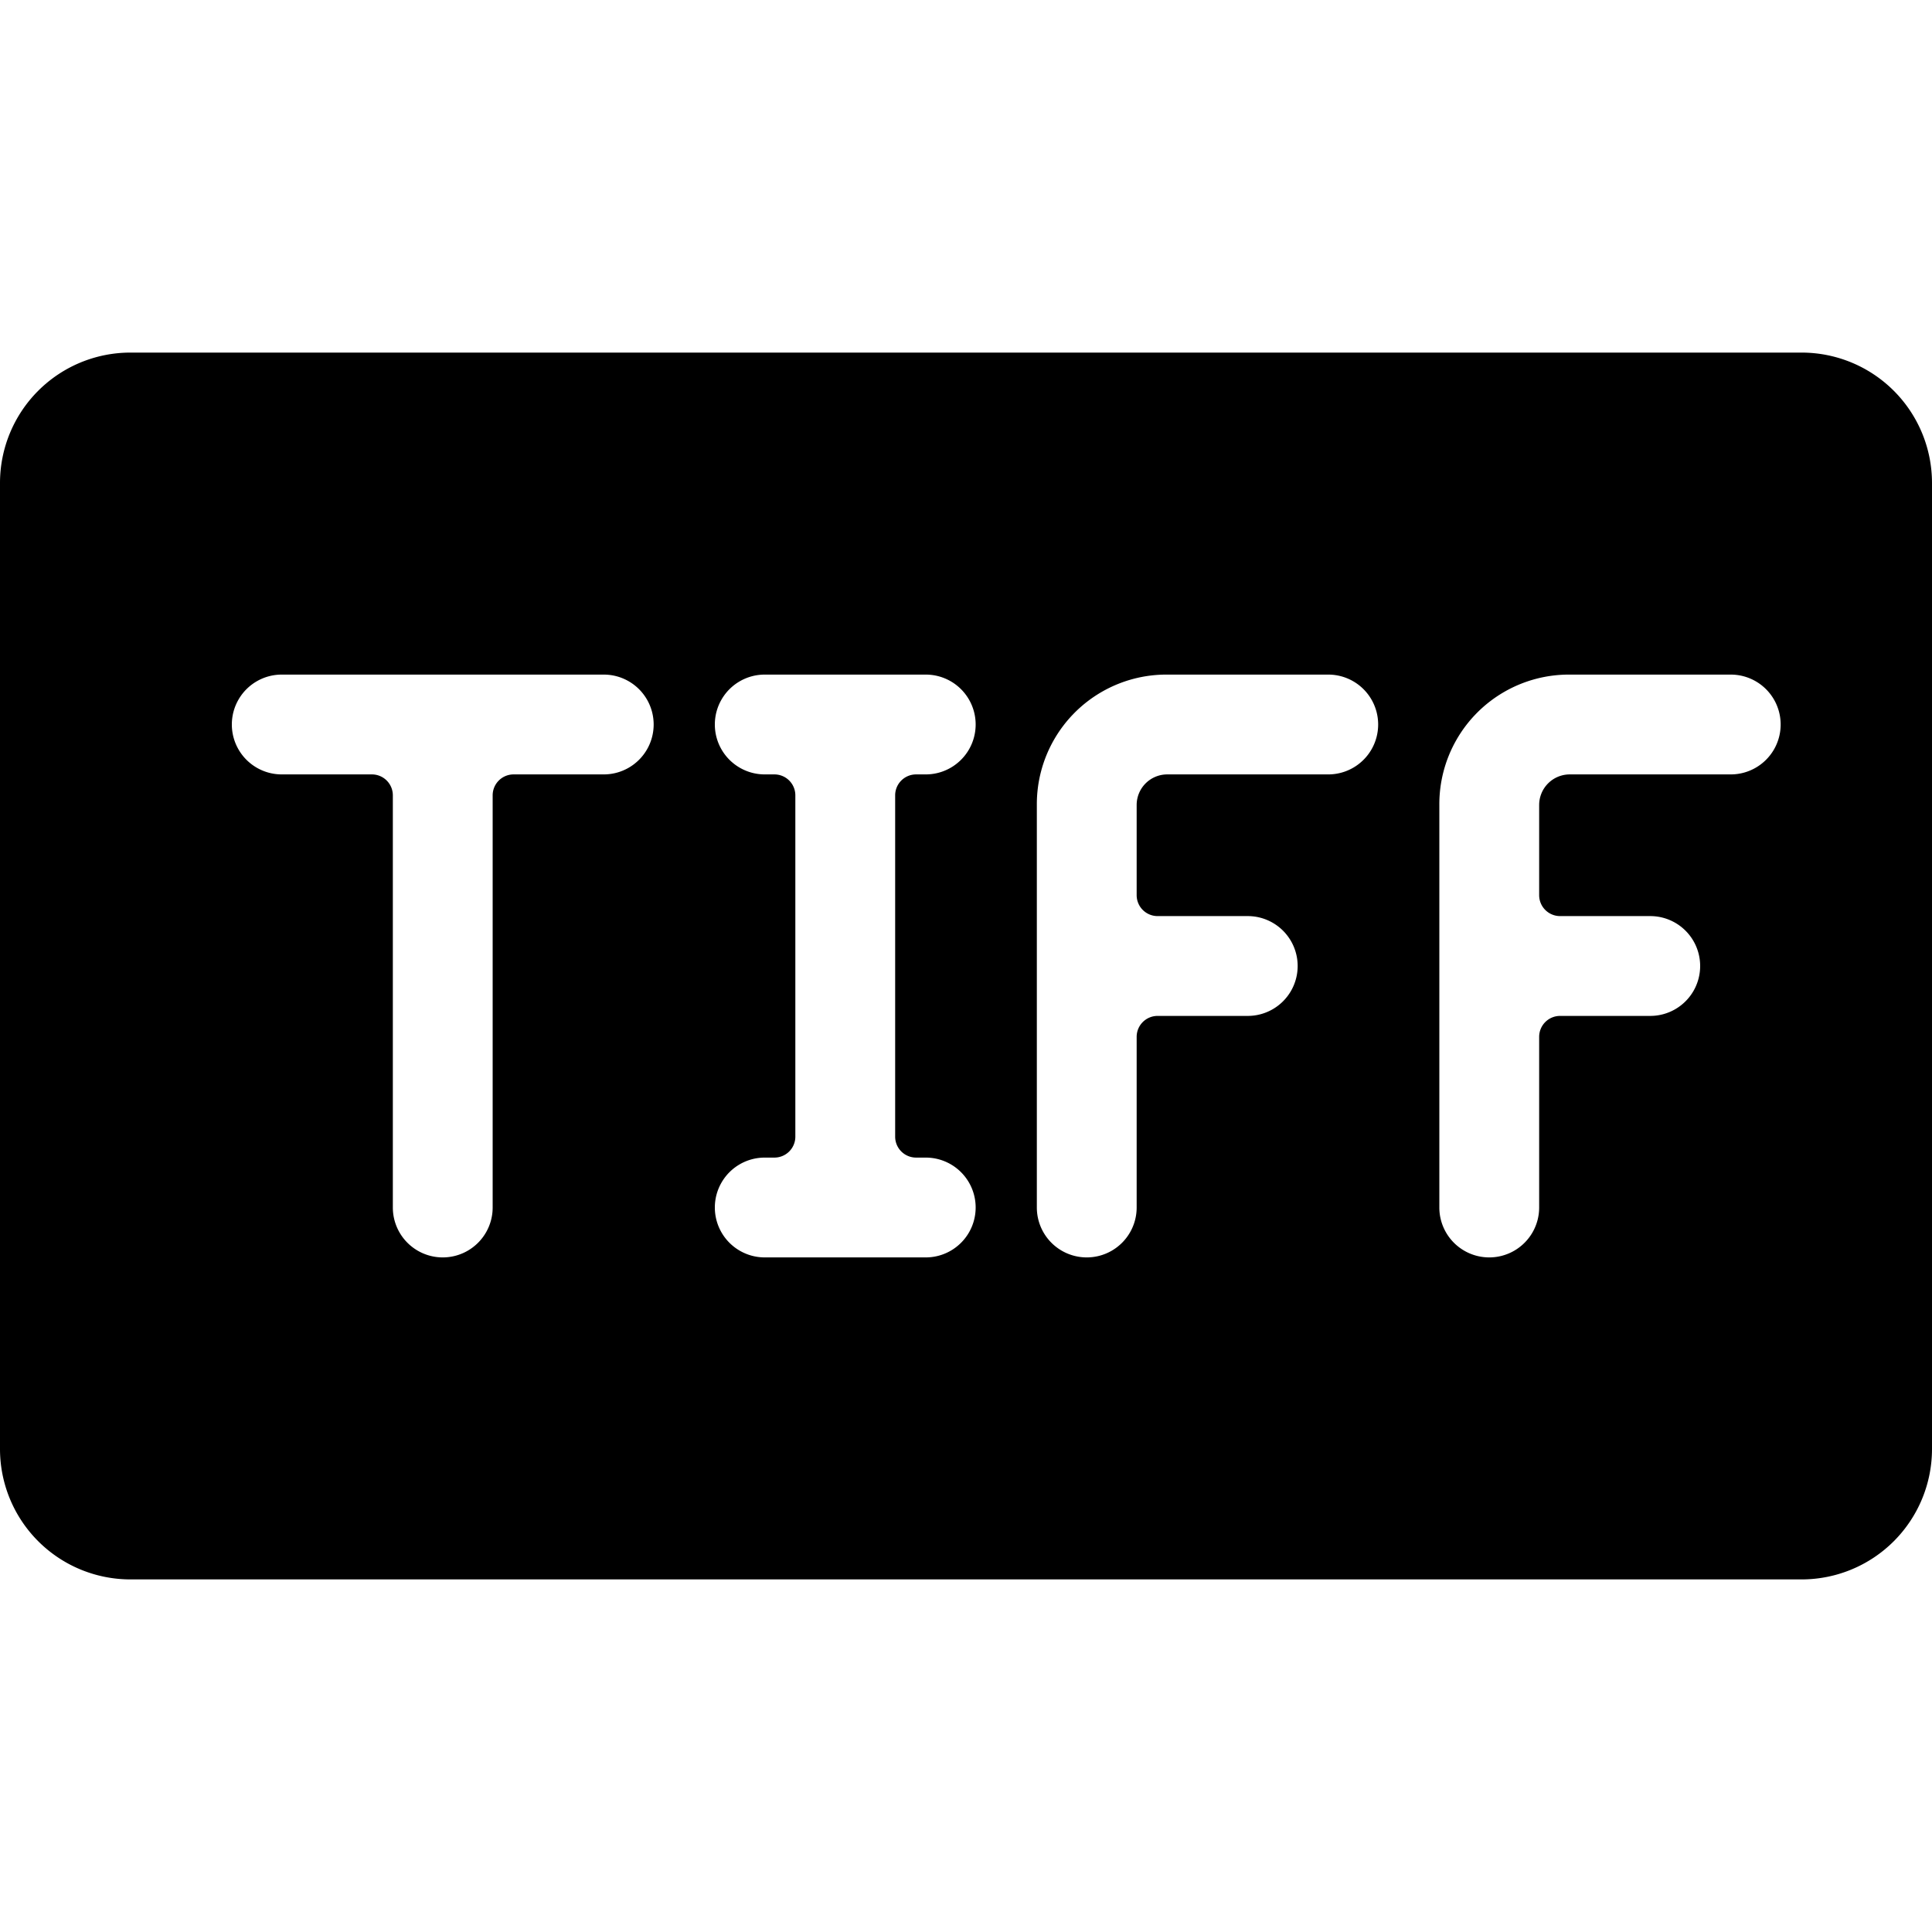
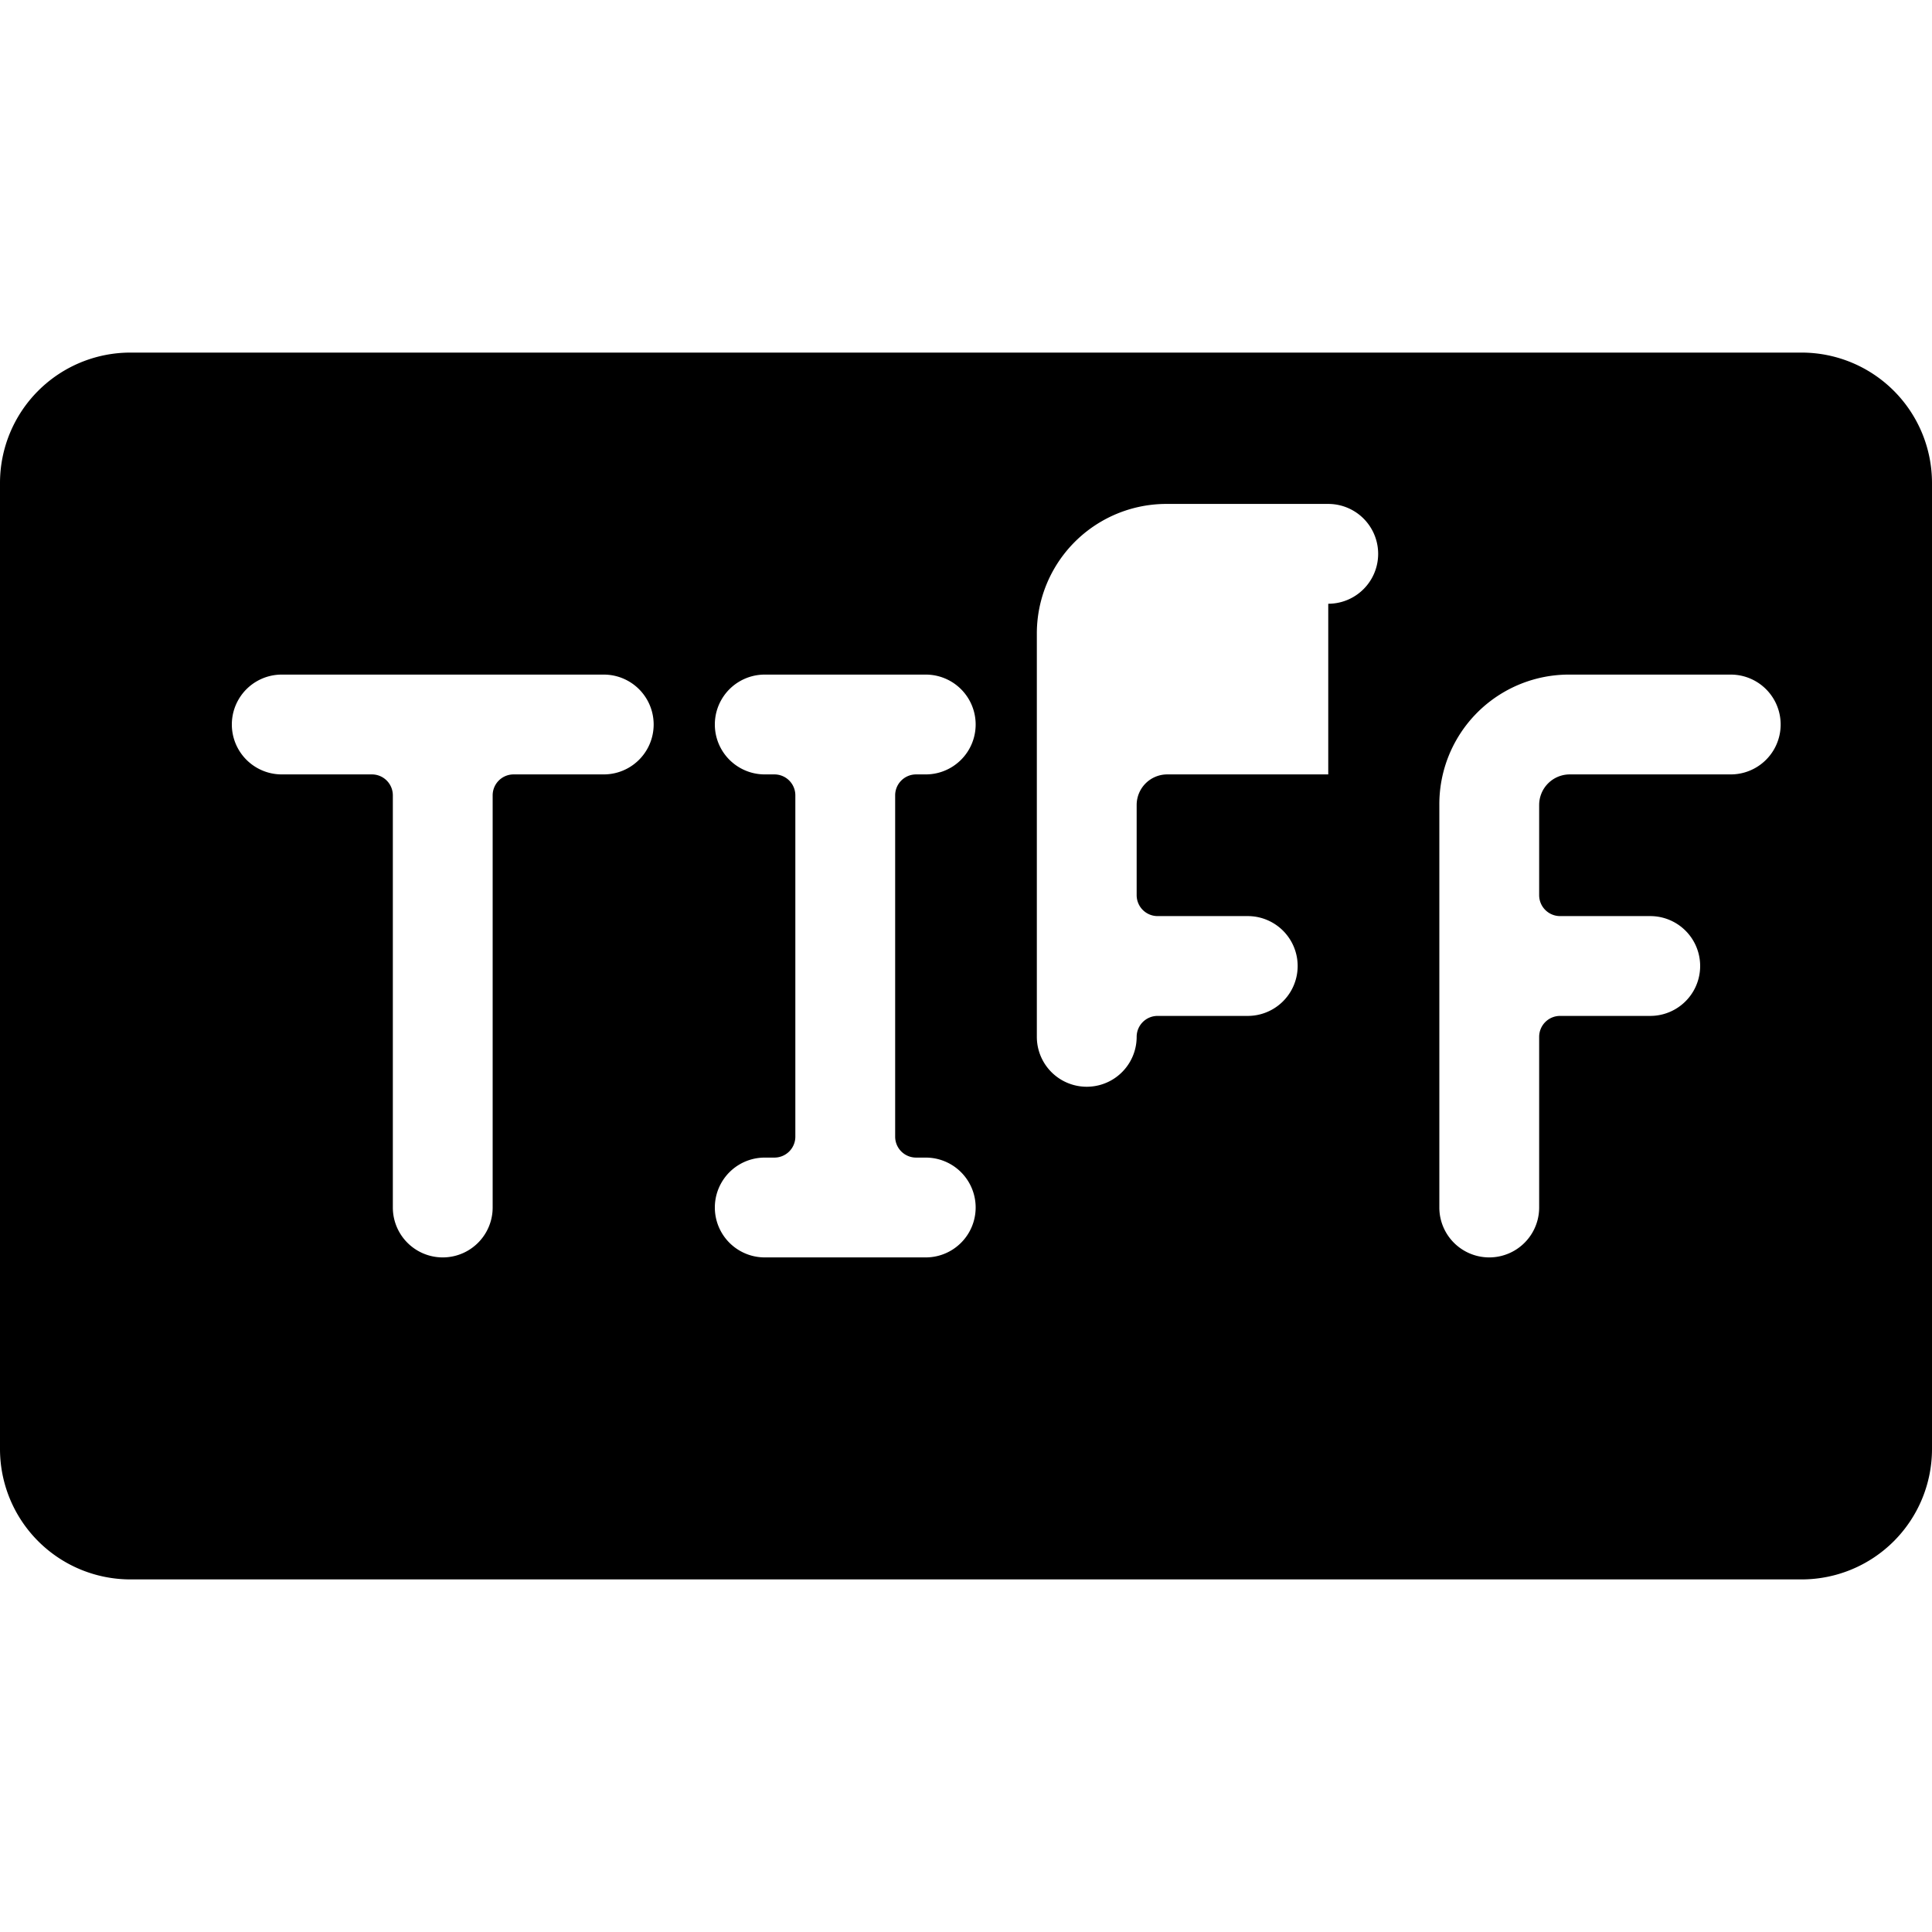
<svg xmlns="http://www.w3.org/2000/svg" viewBox="0 0 24 24">
-   <path d="M22.38 4.38H1.62A1.62 1.62 0 0 0 0 6v12a1.62 1.62 0 0 0 1.62 1.62h20.76A1.62 1.62 0 0 0 24 18V6a1.62 1.62 0 0 0 -1.62 -1.62ZM7.5 9.62H6.38a0.26 0.26 0 0 0 -0.26 0.26V15a0.62 0.62 0 1 1 -1.24 0V9.88a0.26 0.26 0 0 0 -0.26 -0.26H3.5a0.62 0.62 0 1 1 0 -1.24h4a0.62 0.62 0 0 1 0 1.24Zm3.88 4.76h0.12a0.62 0.62 0 0 1 0 1.24h-2a0.62 0.62 0 0 1 0 -1.24h0.12a0.26 0.26 0 0 0 0.26 -0.26V9.88a0.26 0.26 0 0 0 -0.26 -0.26H9.5a0.62 0.62 0 0 1 0 -1.24h2a0.62 0.62 0 0 1 0 1.24h-0.12a0.26 0.26 0 0 0 -0.26 0.26v4.24a0.26 0.26 0 0 0 0.26 0.26Zm5.12 -4.76h-2a0.38 0.38 0 0 0 -0.38 0.38v1.12a0.26 0.26 0 0 0 0.26 0.26h1.12a0.62 0.62 0 1 1 0 1.24h-1.12a0.26 0.26 0 0 0 -0.26 0.26V15a0.62 0.62 0 0 1 -1.24 0v-5a1.61 1.61 0 0 1 1.62 -1.62h2a0.62 0.62 0 1 1 0 1.24Zm5 0h-2a0.38 0.38 0 0 0 -0.38 0.38v1.12a0.26 0.26 0 0 0 0.26 0.26h1.12a0.62 0.62 0 0 1 0 1.24h-1.12a0.26 0.26 0 0 0 -0.26 0.26V15a0.62 0.62 0 1 1 -1.24 0v-5a1.61 1.61 0 0 1 1.62 -1.62h2a0.62 0.62 0 0 1 0 1.24Z" fill="#000000" stroke-width="1" />
+   <path d="M22.38 4.38H1.62A1.62 1.62 0 0 0 0 6v12a1.62 1.62 0 0 0 1.62 1.62h20.76A1.62 1.62 0 0 0 24 18V6a1.62 1.62 0 0 0 -1.62 -1.62ZM7.5 9.62H6.38a0.26 0.26 0 0 0 -0.26 0.26V15a0.62 0.62 0 1 1 -1.24 0V9.88a0.26 0.26 0 0 0 -0.26 -0.26H3.5a0.62 0.62 0 1 1 0 -1.24h4a0.62 0.62 0 0 1 0 1.24Zm3.88 4.76h0.12a0.62 0.62 0 0 1 0 1.24h-2a0.62 0.62 0 0 1 0 -1.24h0.12a0.26 0.26 0 0 0 0.26 -0.26V9.88a0.26 0.26 0 0 0 -0.26 -0.26H9.5a0.62 0.62 0 0 1 0 -1.24h2a0.62 0.62 0 0 1 0 1.24h-0.12a0.26 0.26 0 0 0 -0.26 0.26v4.24a0.26 0.26 0 0 0 0.26 0.26Zm5.12 -4.76h-2a0.38 0.38 0 0 0 -0.38 0.38v1.12a0.26 0.26 0 0 0 0.26 0.26h1.12a0.62 0.62 0 1 1 0 1.24h-1.12a0.26 0.26 0 0 0 -0.26 0.26a0.62 0.62 0 0 1 -1.24 0v-5a1.61 1.61 0 0 1 1.62 -1.62h2a0.62 0.62 0 1 1 0 1.24Zm5 0h-2a0.38 0.38 0 0 0 -0.38 0.38v1.12a0.26 0.26 0 0 0 0.26 0.26h1.12a0.62 0.62 0 0 1 0 1.24h-1.12a0.26 0.26 0 0 0 -0.26 0.26V15a0.62 0.62 0 1 1 -1.24 0v-5a1.61 1.61 0 0 1 1.62 -1.62h2a0.62 0.62 0 0 1 0 1.24Z" fill="#000000" stroke-width="1" />
</svg>